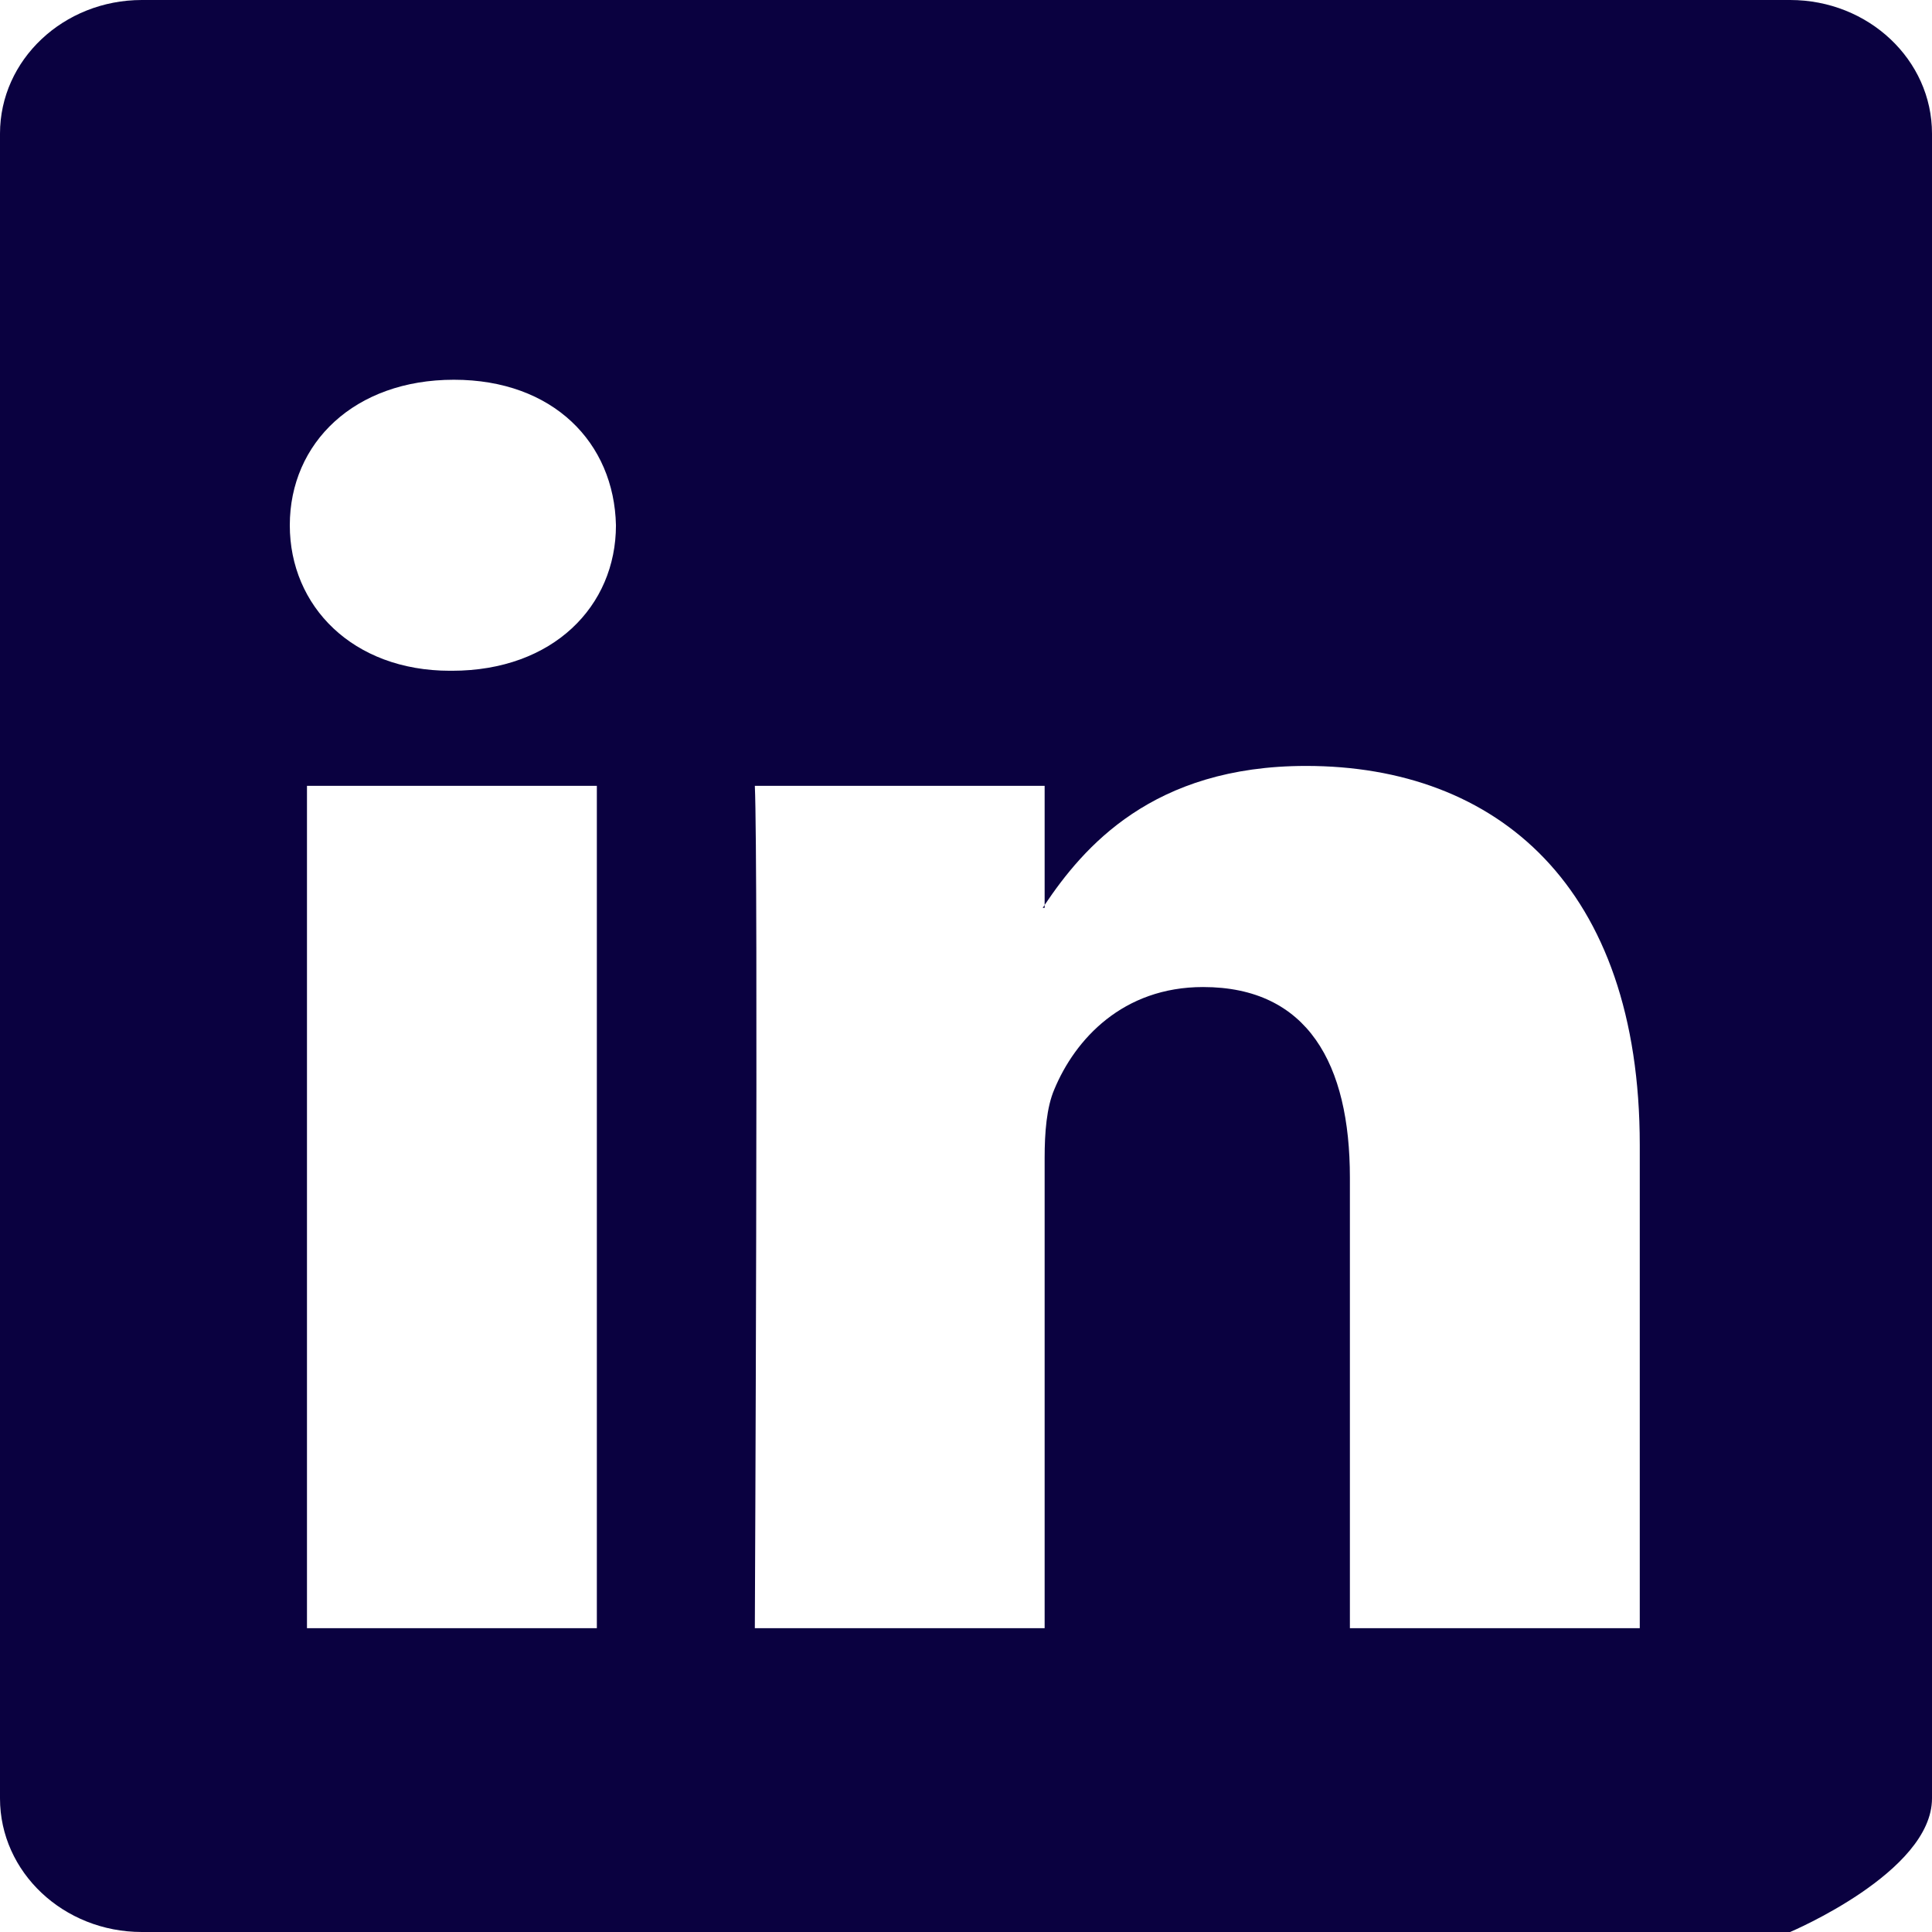
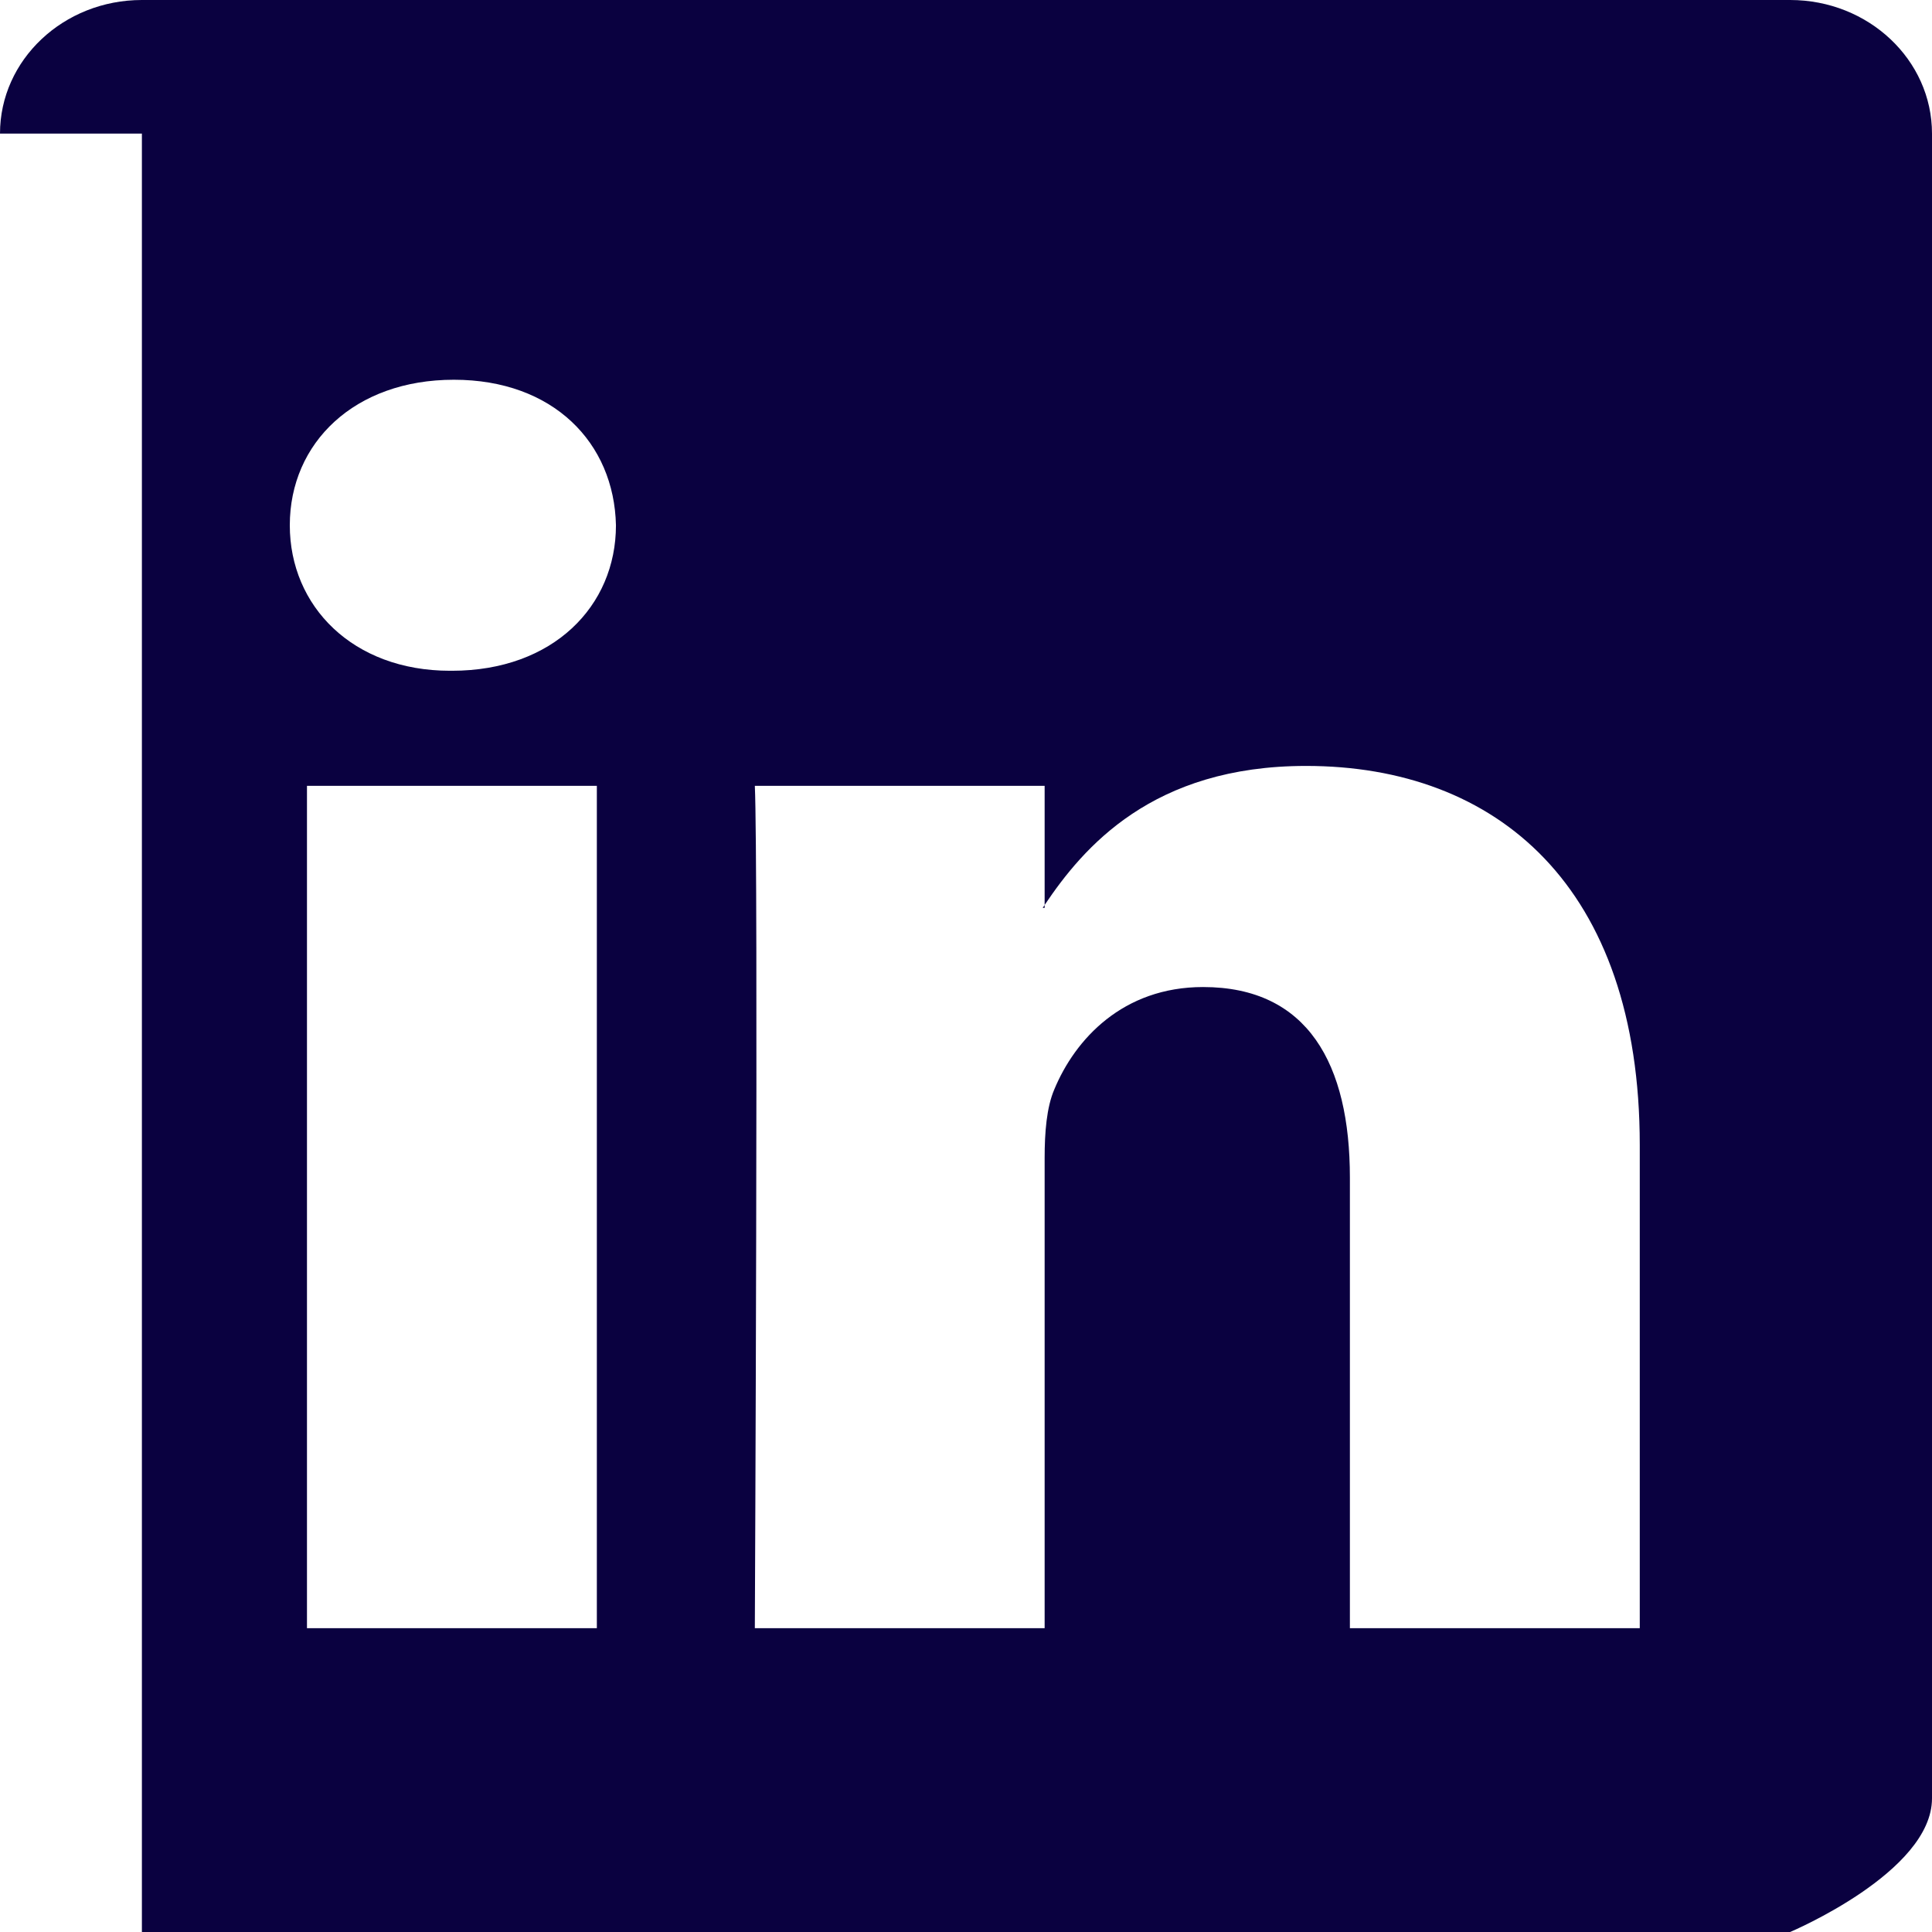
<svg xmlns="http://www.w3.org/2000/svg" width="27" height="27" viewBox="0 0 27 27" fill="none">
-   <path d="M0 1.867C0 0.836 0.888 0 1.983 0H25.017C26.112 0 27 0.836 27 1.867V25.133C27 26.164 25.017 27 25.017 27H1.983C0.888 27 0 26.164 0 25.133V1.867ZM8.341 22.754V10.982H4.29V22.754H8.341ZM6.316 9.374C7.729 9.374 8.608 8.471 8.608 7.341C8.583 6.186 7.73 5.307 6.343 5.307C4.956 5.307 4.05 6.187 4.05 7.341C4.05 8.471 4.929 9.374 6.289 9.374H6.316ZM14.599 22.754V16.18C14.599 15.828 14.626 15.476 14.734 15.225C15.025 14.523 15.692 13.794 16.813 13.794C18.279 13.794 18.865 14.873 18.865 16.457V22.754H22.916V16.002C22.916 12.385 20.918 10.704 18.252 10.704C16.102 10.704 15.139 11.844 14.599 12.647V12.688H14.572L14.599 12.647V10.982H10.549C10.599 12.087 10.549 22.754 10.549 22.754H14.599Z" fill="#0A0140" />
+   <path d="M0 1.867C0 0.836 0.888 0 1.983 0H25.017C26.112 0 27 0.836 27 1.867V25.133C27 26.164 25.017 27 25.017 27H1.983V1.867ZM8.341 22.754V10.982H4.29V22.754H8.341ZM6.316 9.374C7.729 9.374 8.608 8.471 8.608 7.341C8.583 6.186 7.73 5.307 6.343 5.307C4.956 5.307 4.05 6.187 4.05 7.341C4.05 8.471 4.929 9.374 6.289 9.374H6.316ZM14.599 22.754V16.18C14.599 15.828 14.626 15.476 14.734 15.225C15.025 14.523 15.692 13.794 16.813 13.794C18.279 13.794 18.865 14.873 18.865 16.457V22.754H22.916V16.002C22.916 12.385 20.918 10.704 18.252 10.704C16.102 10.704 15.139 11.844 14.599 12.647V12.688H14.572L14.599 12.647V10.982H10.549C10.599 12.087 10.549 22.754 10.549 22.754H14.599Z" fill="#0A0140" />
</svg>